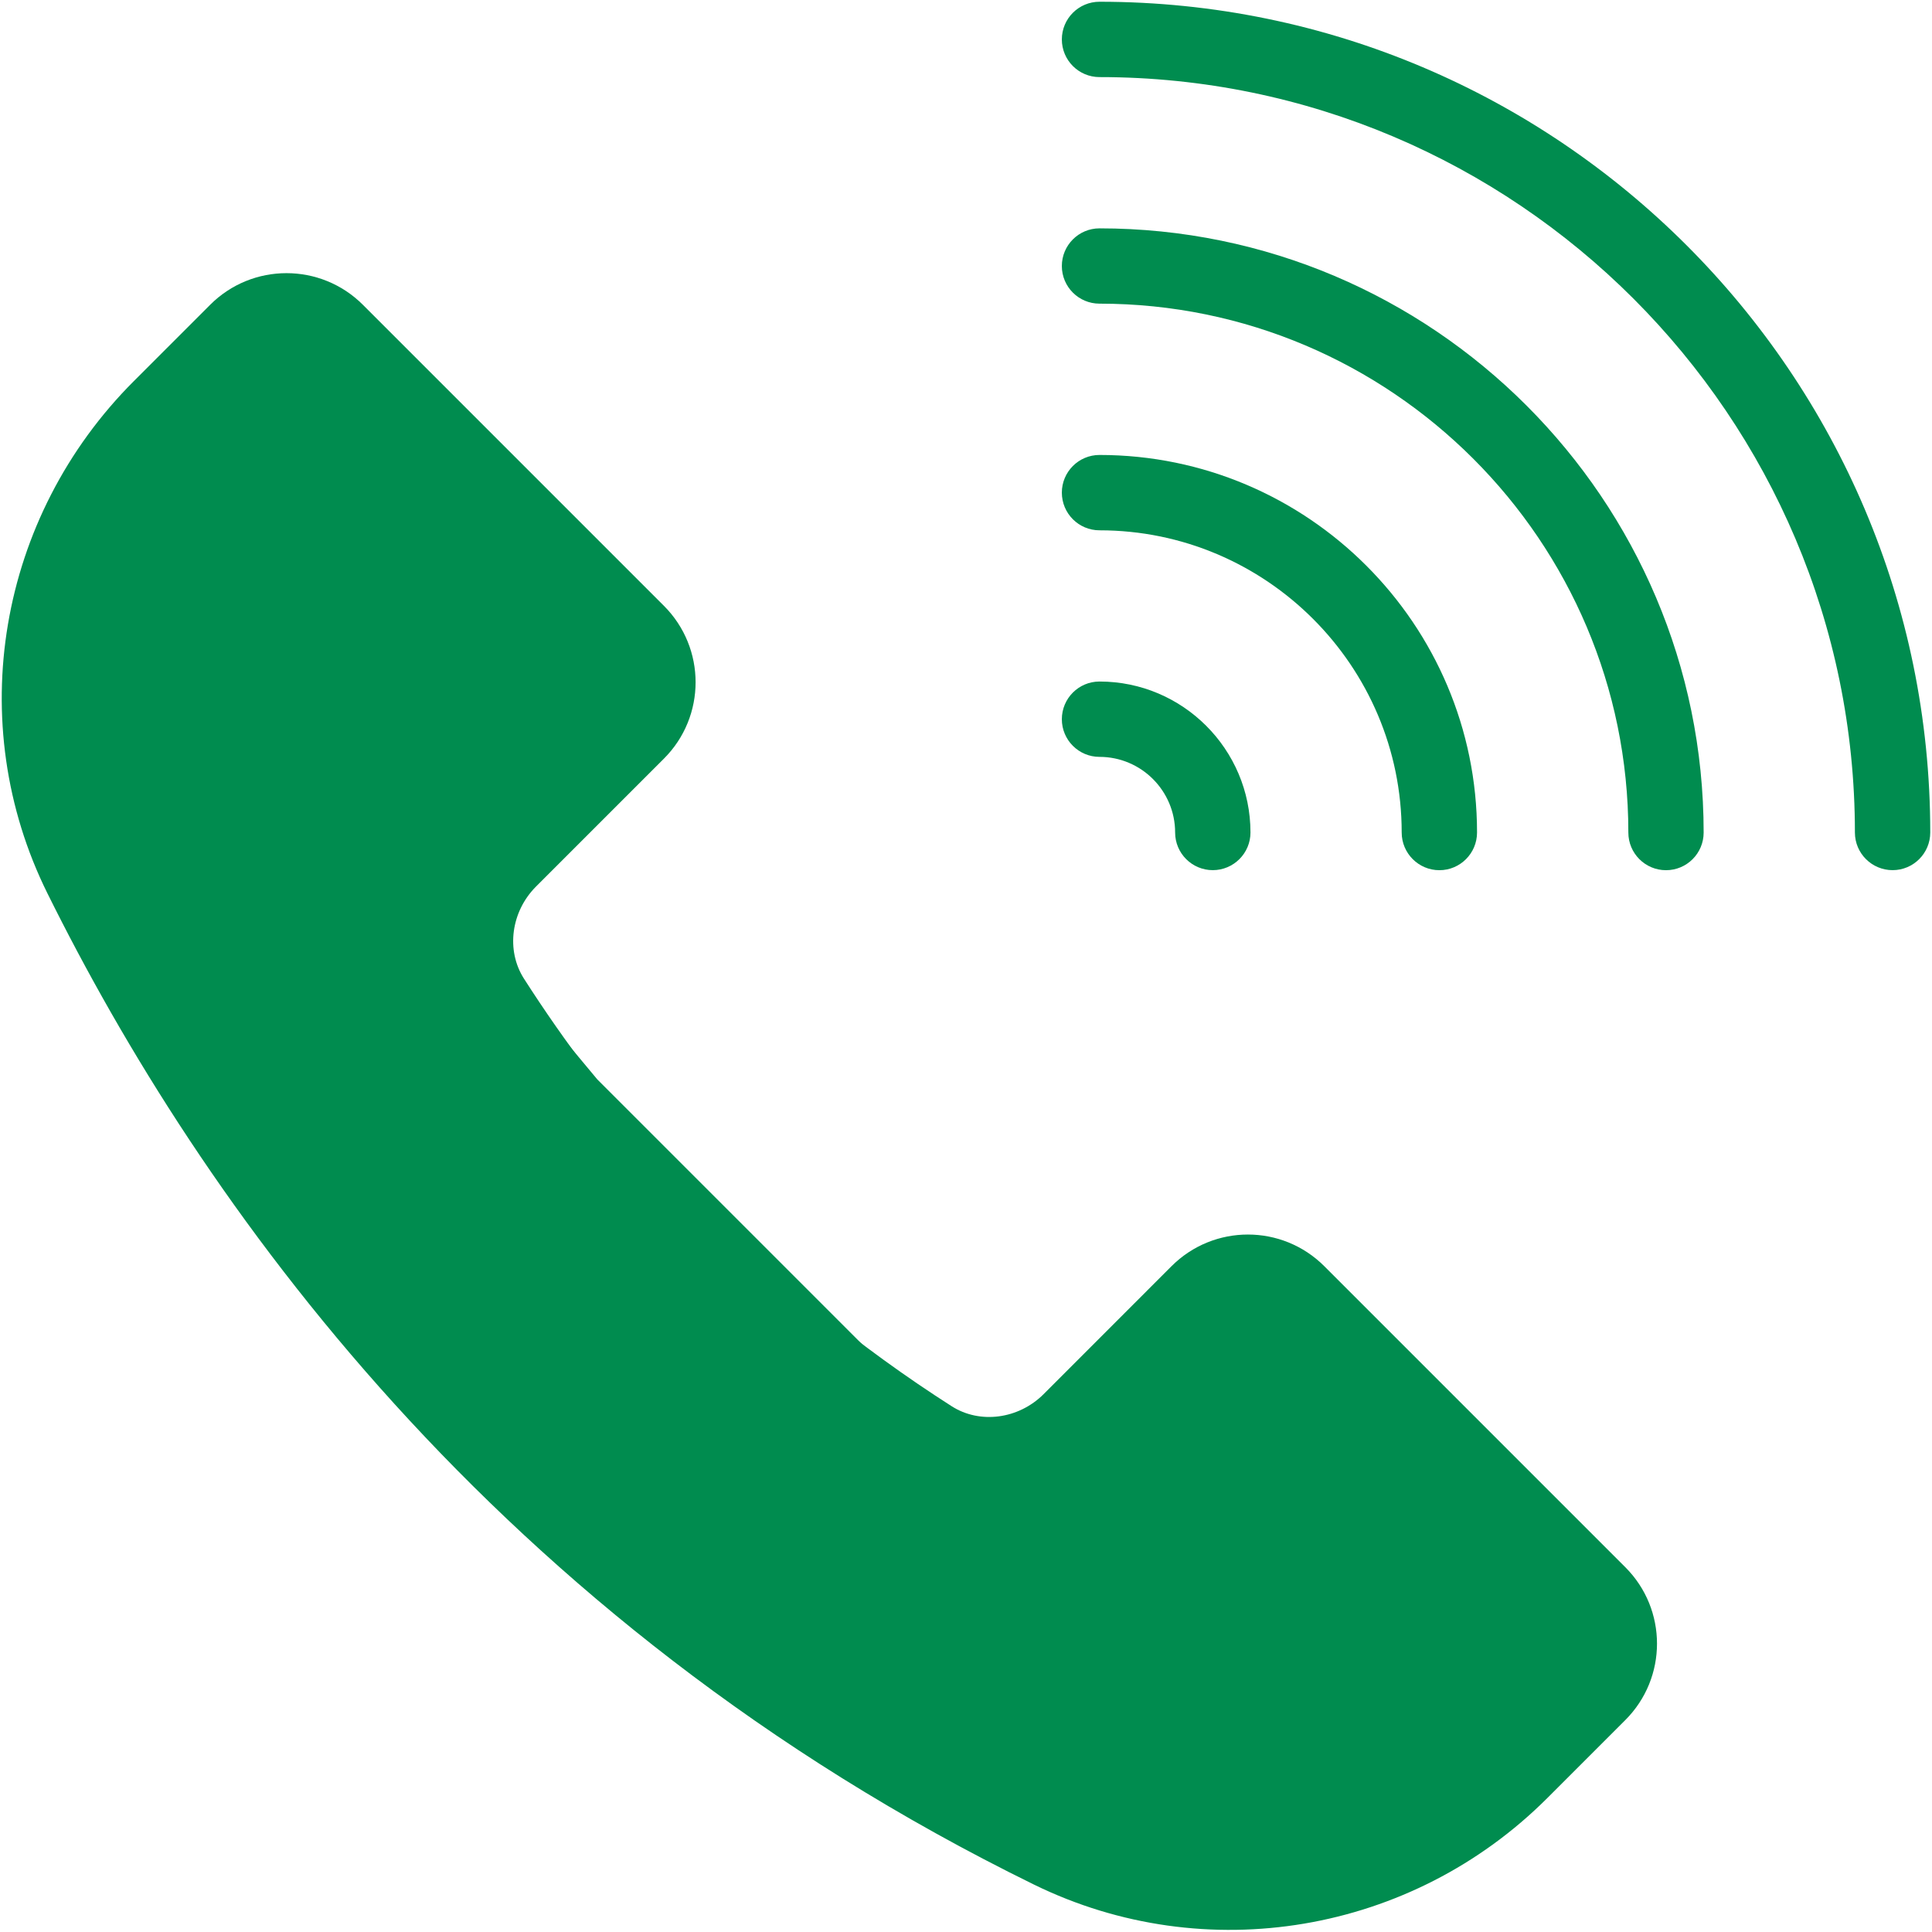
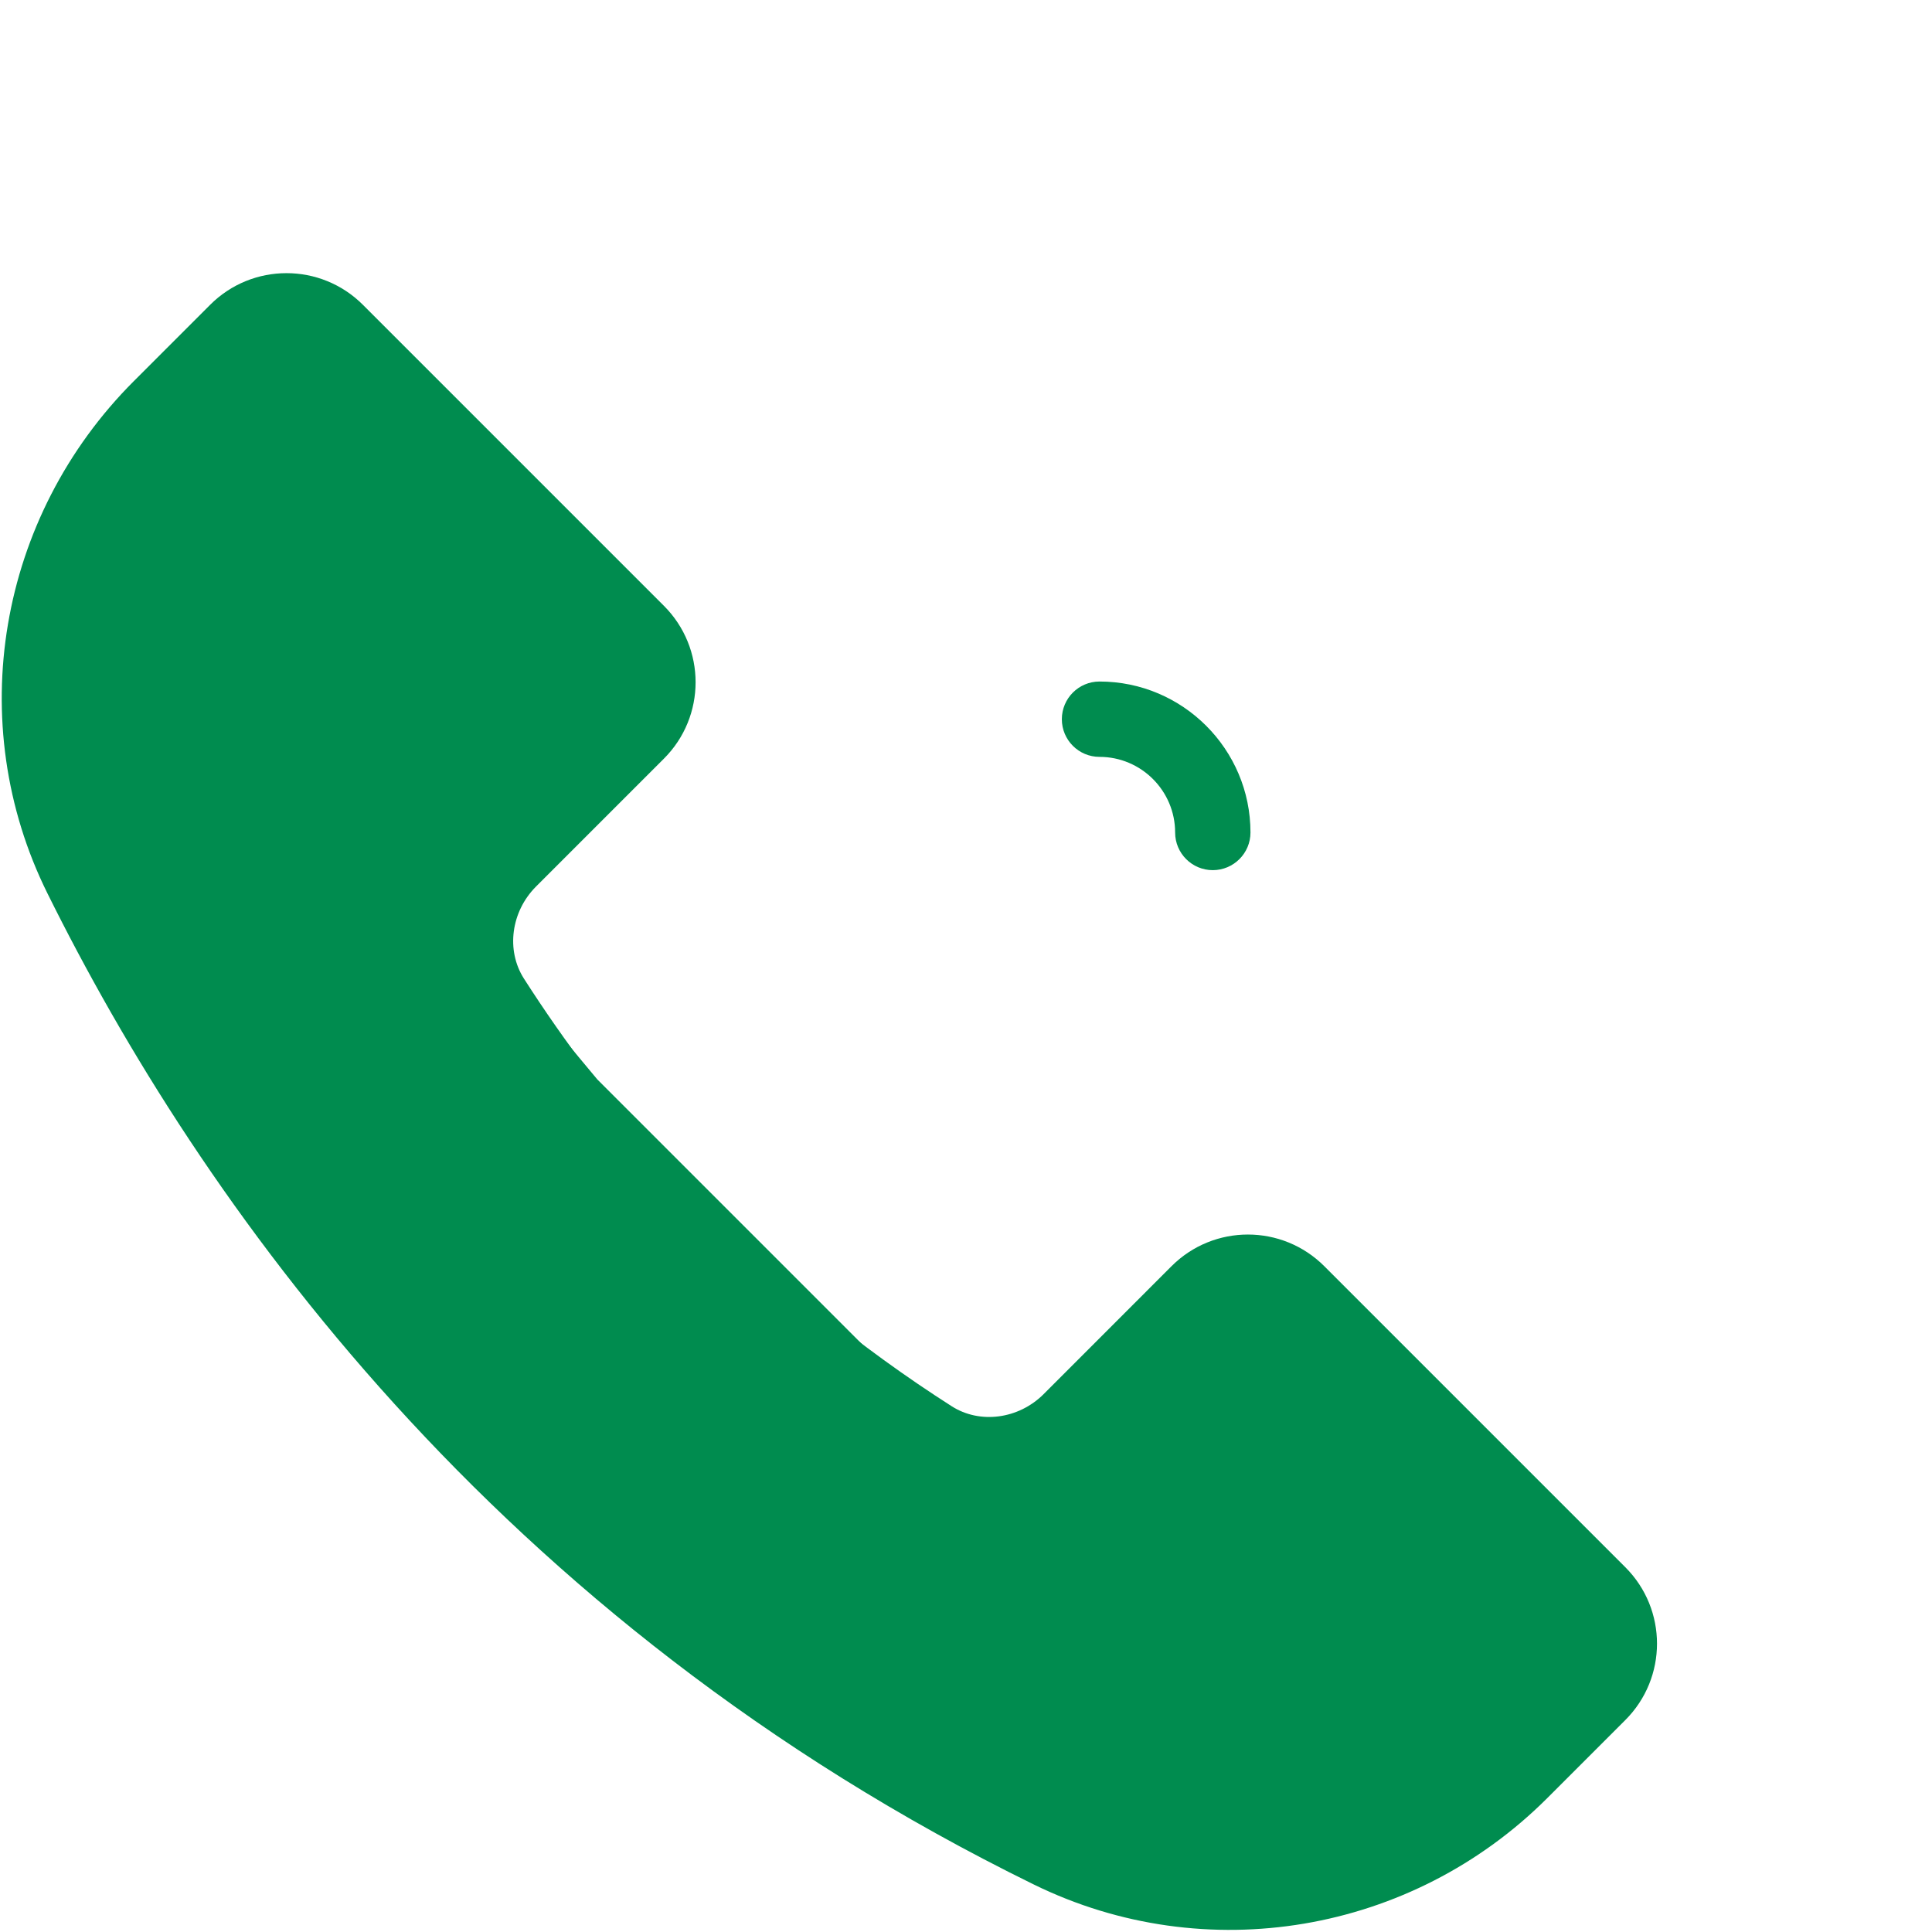
<svg xmlns="http://www.w3.org/2000/svg" width="41" height="41" viewBox="0 0 41 41" fill="none">
  <g clip-path="url(#clip0_2_990)">
-     <path d="M23.333 0.037C22.892 0.037 22.534 0.395 22.534 0.836C22.534 1.278 22.892 1.636 23.333 1.636C32.173 1.636 39.364 8.827 39.364 17.667C39.364 18.108 39.722 18.466 40.164 18.466C40.605 18.466 40.963 18.108 40.963 17.667C40.963 7.946 33.054 0.037 23.333 0.037Z" fill="#008C4F" />
-     <path d="M35.355 18.467C35.797 18.467 36.154 18.109 36.154 17.668C36.154 10.598 30.403 4.846 23.333 4.846C22.892 4.846 22.534 5.204 22.534 5.645C22.534 6.087 22.892 6.444 23.333 6.444C29.521 6.444 34.556 11.479 34.556 17.668C34.556 18.109 34.914 18.467 35.355 18.467Z" fill="#008C4F" />
-     <path d="M29.746 17.667C29.746 18.108 30.104 18.467 30.546 18.467C30.987 18.467 31.345 18.108 31.345 17.667C31.345 13.249 27.751 9.655 23.333 9.655C22.892 9.655 22.534 10.013 22.534 10.454C22.534 10.896 22.892 11.254 23.333 11.254C26.869 11.254 29.746 14.131 29.746 17.667Z" fill="#008C4F" />
    <path d="M22.534 15.263C22.534 15.704 22.892 16.062 23.333 16.062C24.218 16.062 24.938 16.782 24.938 17.667C24.938 18.108 25.296 18.466 25.737 18.466C26.178 18.466 26.537 18.108 26.537 17.667C26.537 15.9 25.099 14.463 23.333 14.463C22.892 14.463 22.534 14.821 22.534 15.263Z" fill="#008C4F" />
-     <path d="M15.019 25.99C15.019 26.431 14.661 26.789 14.22 26.789C13.778 26.789 13.421 26.431 13.421 25.99C13.421 25.549 13.778 25.191 14.22 25.191C14.661 25.191 15.019 25.549 15.019 25.99Z" fill="#008C4F" />
+     <path d="M15.019 25.99C15.019 26.431 14.661 26.789 14.22 26.789C13.421 25.549 13.778 25.191 14.22 25.191C14.661 25.191 15.019 25.549 15.019 25.99Z" fill="#008C4F" />
    <path d="M21.941 39.993C25.581 41.776 29.96 41.034 32.838 38.156L34.491 36.503C35.388 35.607 35.389 34.155 34.491 33.258L28.105 26.872C27.209 25.975 25.757 25.974 24.86 26.872L22.147 29.586C21.615 30.117 20.795 30.225 20.197 29.843C19.221 29.22 18.273 28.532 17.377 27.8C17.035 27.52 16.531 27.571 16.252 27.913C15.973 28.255 16.023 28.758 16.365 29.037C17.309 29.809 18.308 30.534 19.336 31.191C20.562 31.973 22.219 31.774 23.277 30.716L25.991 28.002C26.262 27.73 26.702 27.73 26.975 28.002L33.361 34.388C33.633 34.66 33.633 35.1 33.361 35.372L31.708 37.026C29.31 39.423 25.668 40.039 22.645 38.557C11.569 33.126 5.542 24.514 2.438 18.245C0.952 15.247 1.569 11.619 3.972 9.216L5.589 7.6C5.86 7.328 6.3 7.327 6.572 7.6L12.959 13.987C13.229 14.257 13.232 14.697 12.958 14.97L10.245 17.684C9.187 18.742 8.988 20.399 9.77 21.625C10.232 22.347 10.729 23.059 11.248 23.741C11.516 24.092 12.017 24.16 12.368 23.893C12.72 23.625 12.788 23.124 12.52 22.772C12.027 22.125 11.555 21.449 11.117 20.765C10.736 20.166 10.844 19.346 11.375 18.814L14.088 16.101C14.986 15.205 14.986 13.753 14.089 12.856L7.703 6.47C6.807 5.573 5.354 5.572 4.458 6.47L2.842 8.086C-0.047 10.974 -0.785 15.342 1.005 18.955C4.22 25.445 10.462 34.364 21.941 39.993Z" fill="#008C4F" />
    <path d="M7.861 7.861L13.278 13.879V15.685L10.87 17.491L9.667 19.296L12.676 22.907L17.491 27.722L19.296 29.528L21.102 31.333L22.907 30.731L26.518 27.12C27.522 28.123 29.648 30.129 30.13 30.129C30.611 30.129 33.139 33.339 34.343 34.944L33.741 35.546L31.935 37.352L28.926 39.157L23.509 39.759L15.083 34.944L7.861 27.722L1.843 18.694L1.241 12.676L4.25 7.259L6.056 6.657L7.861 7.861Z" fill="#008C4F" />
  </g>
  <defs>
    <clipPath id="clip0_2_990">
      <rect width="40.926" height="40.926" fill="white" transform="translate(0.037 0.037)" />
    </clipPath>
  </defs>
</svg>